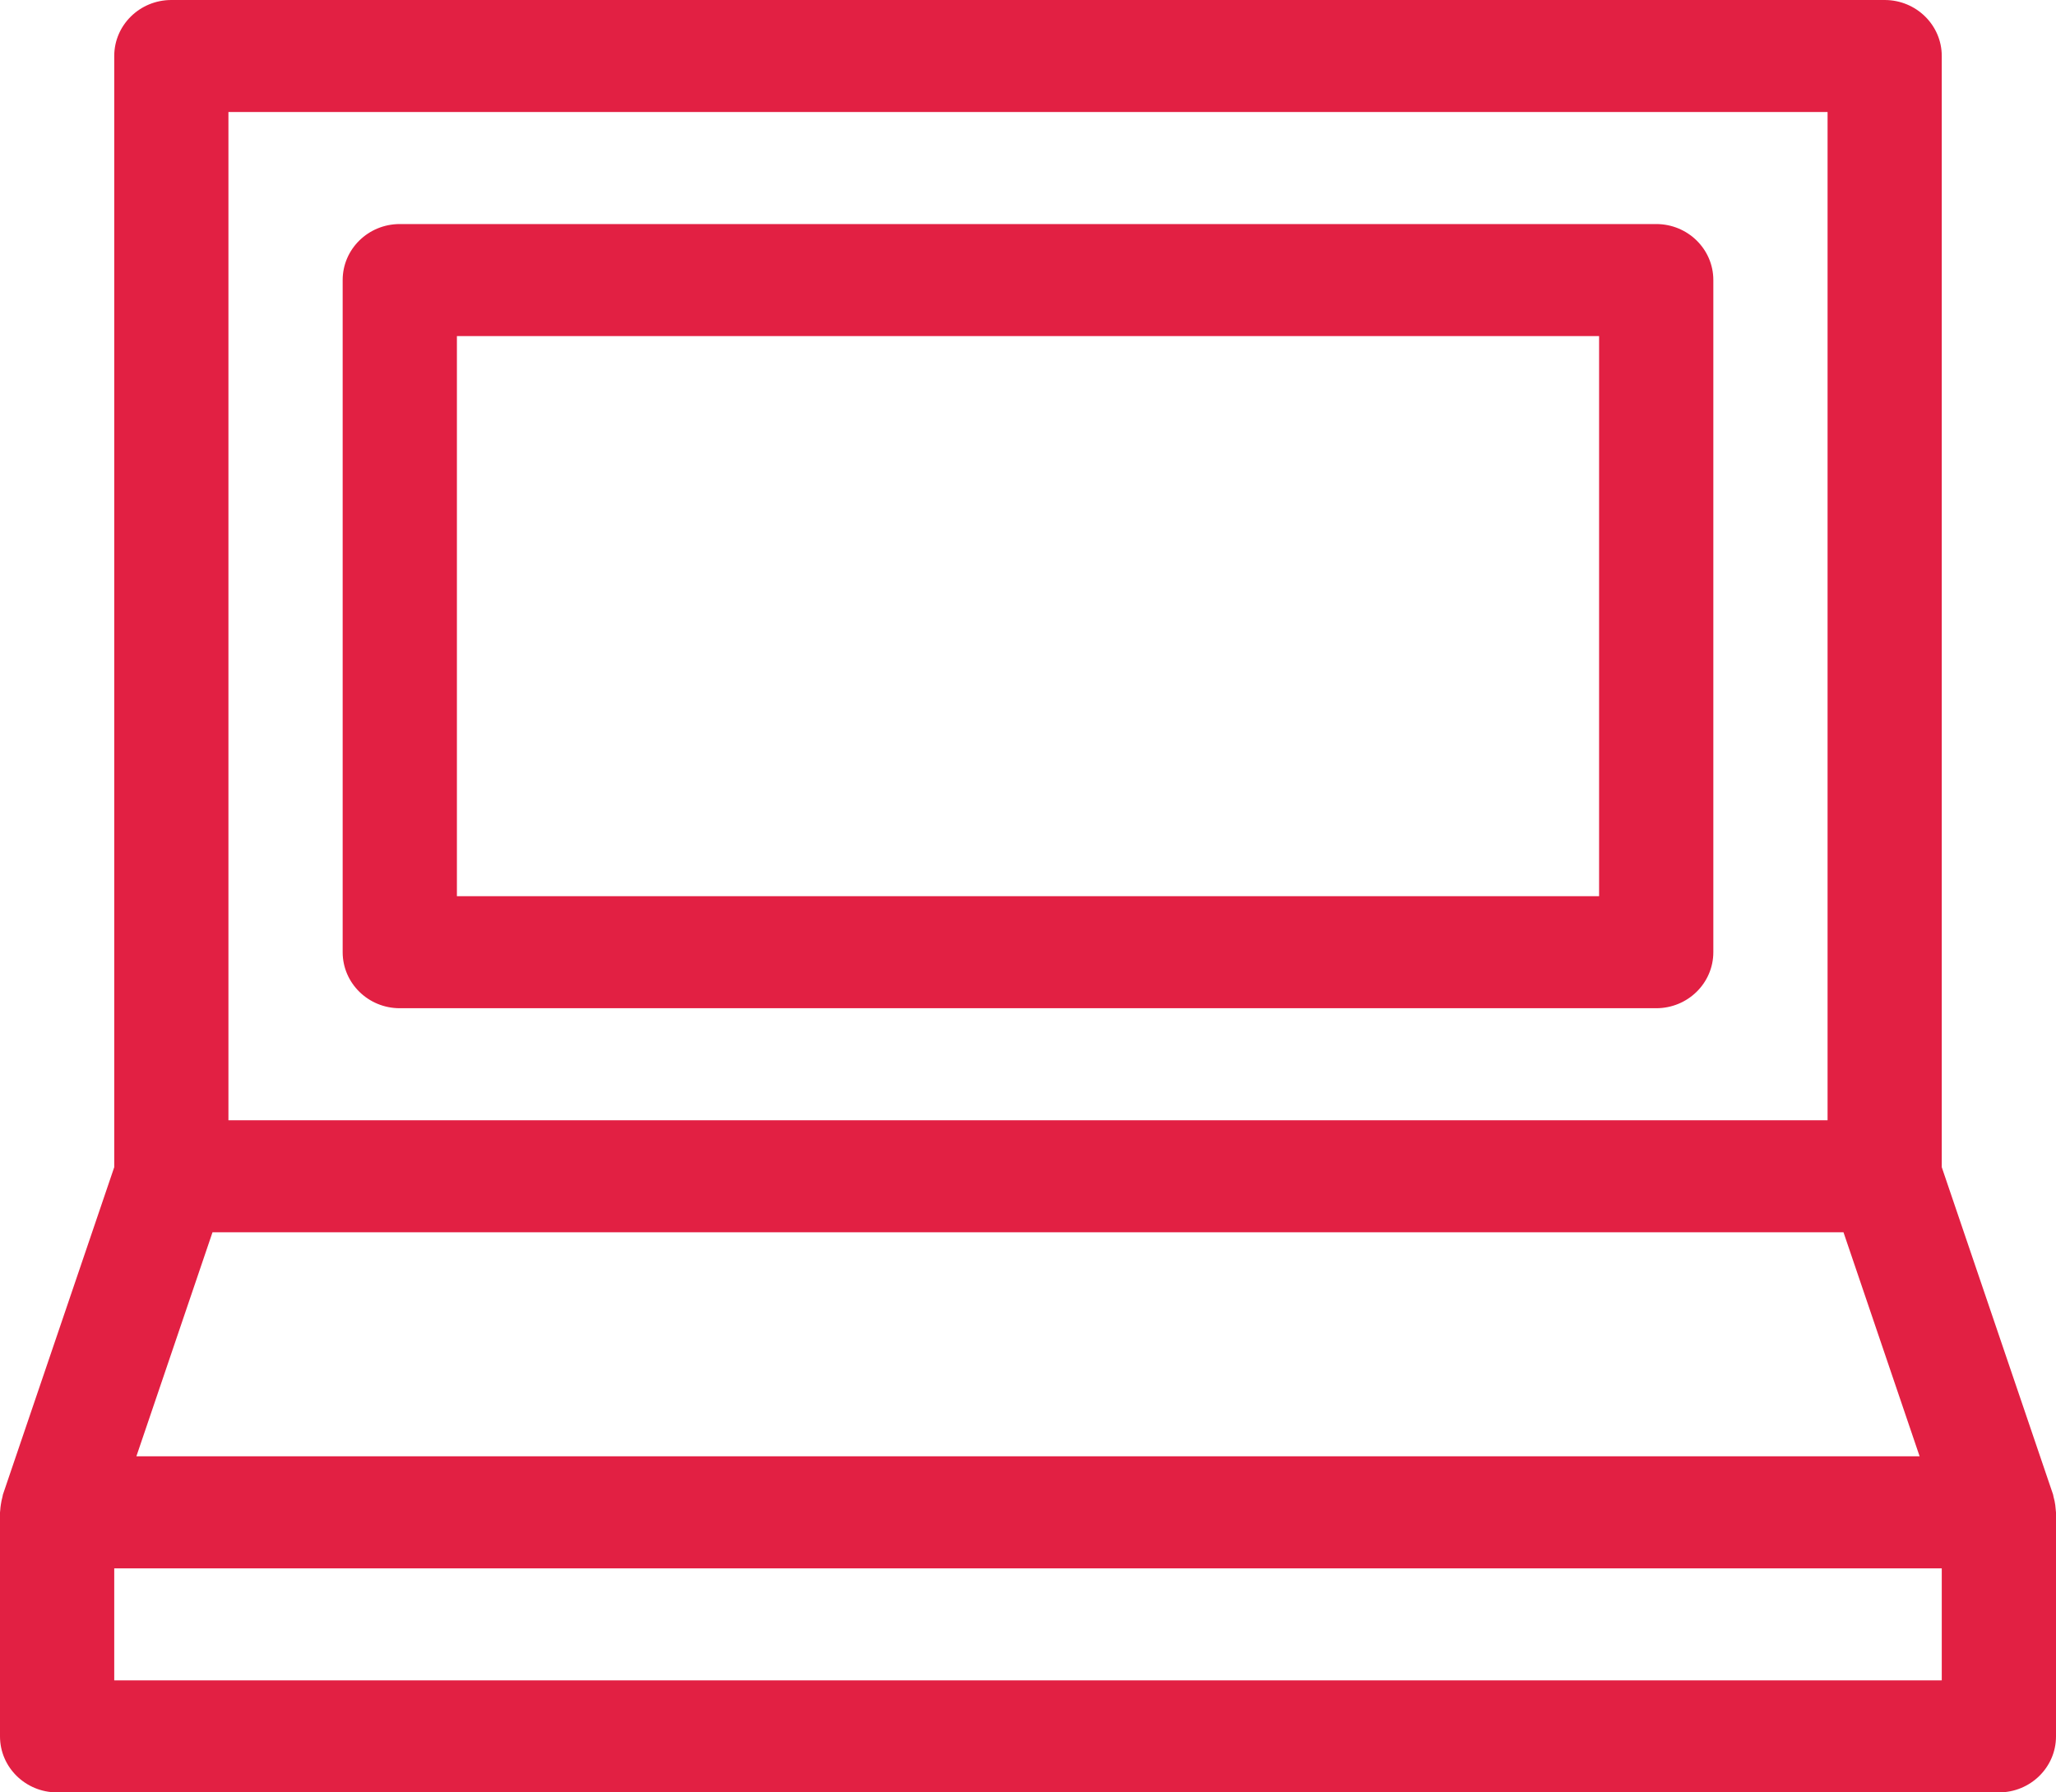
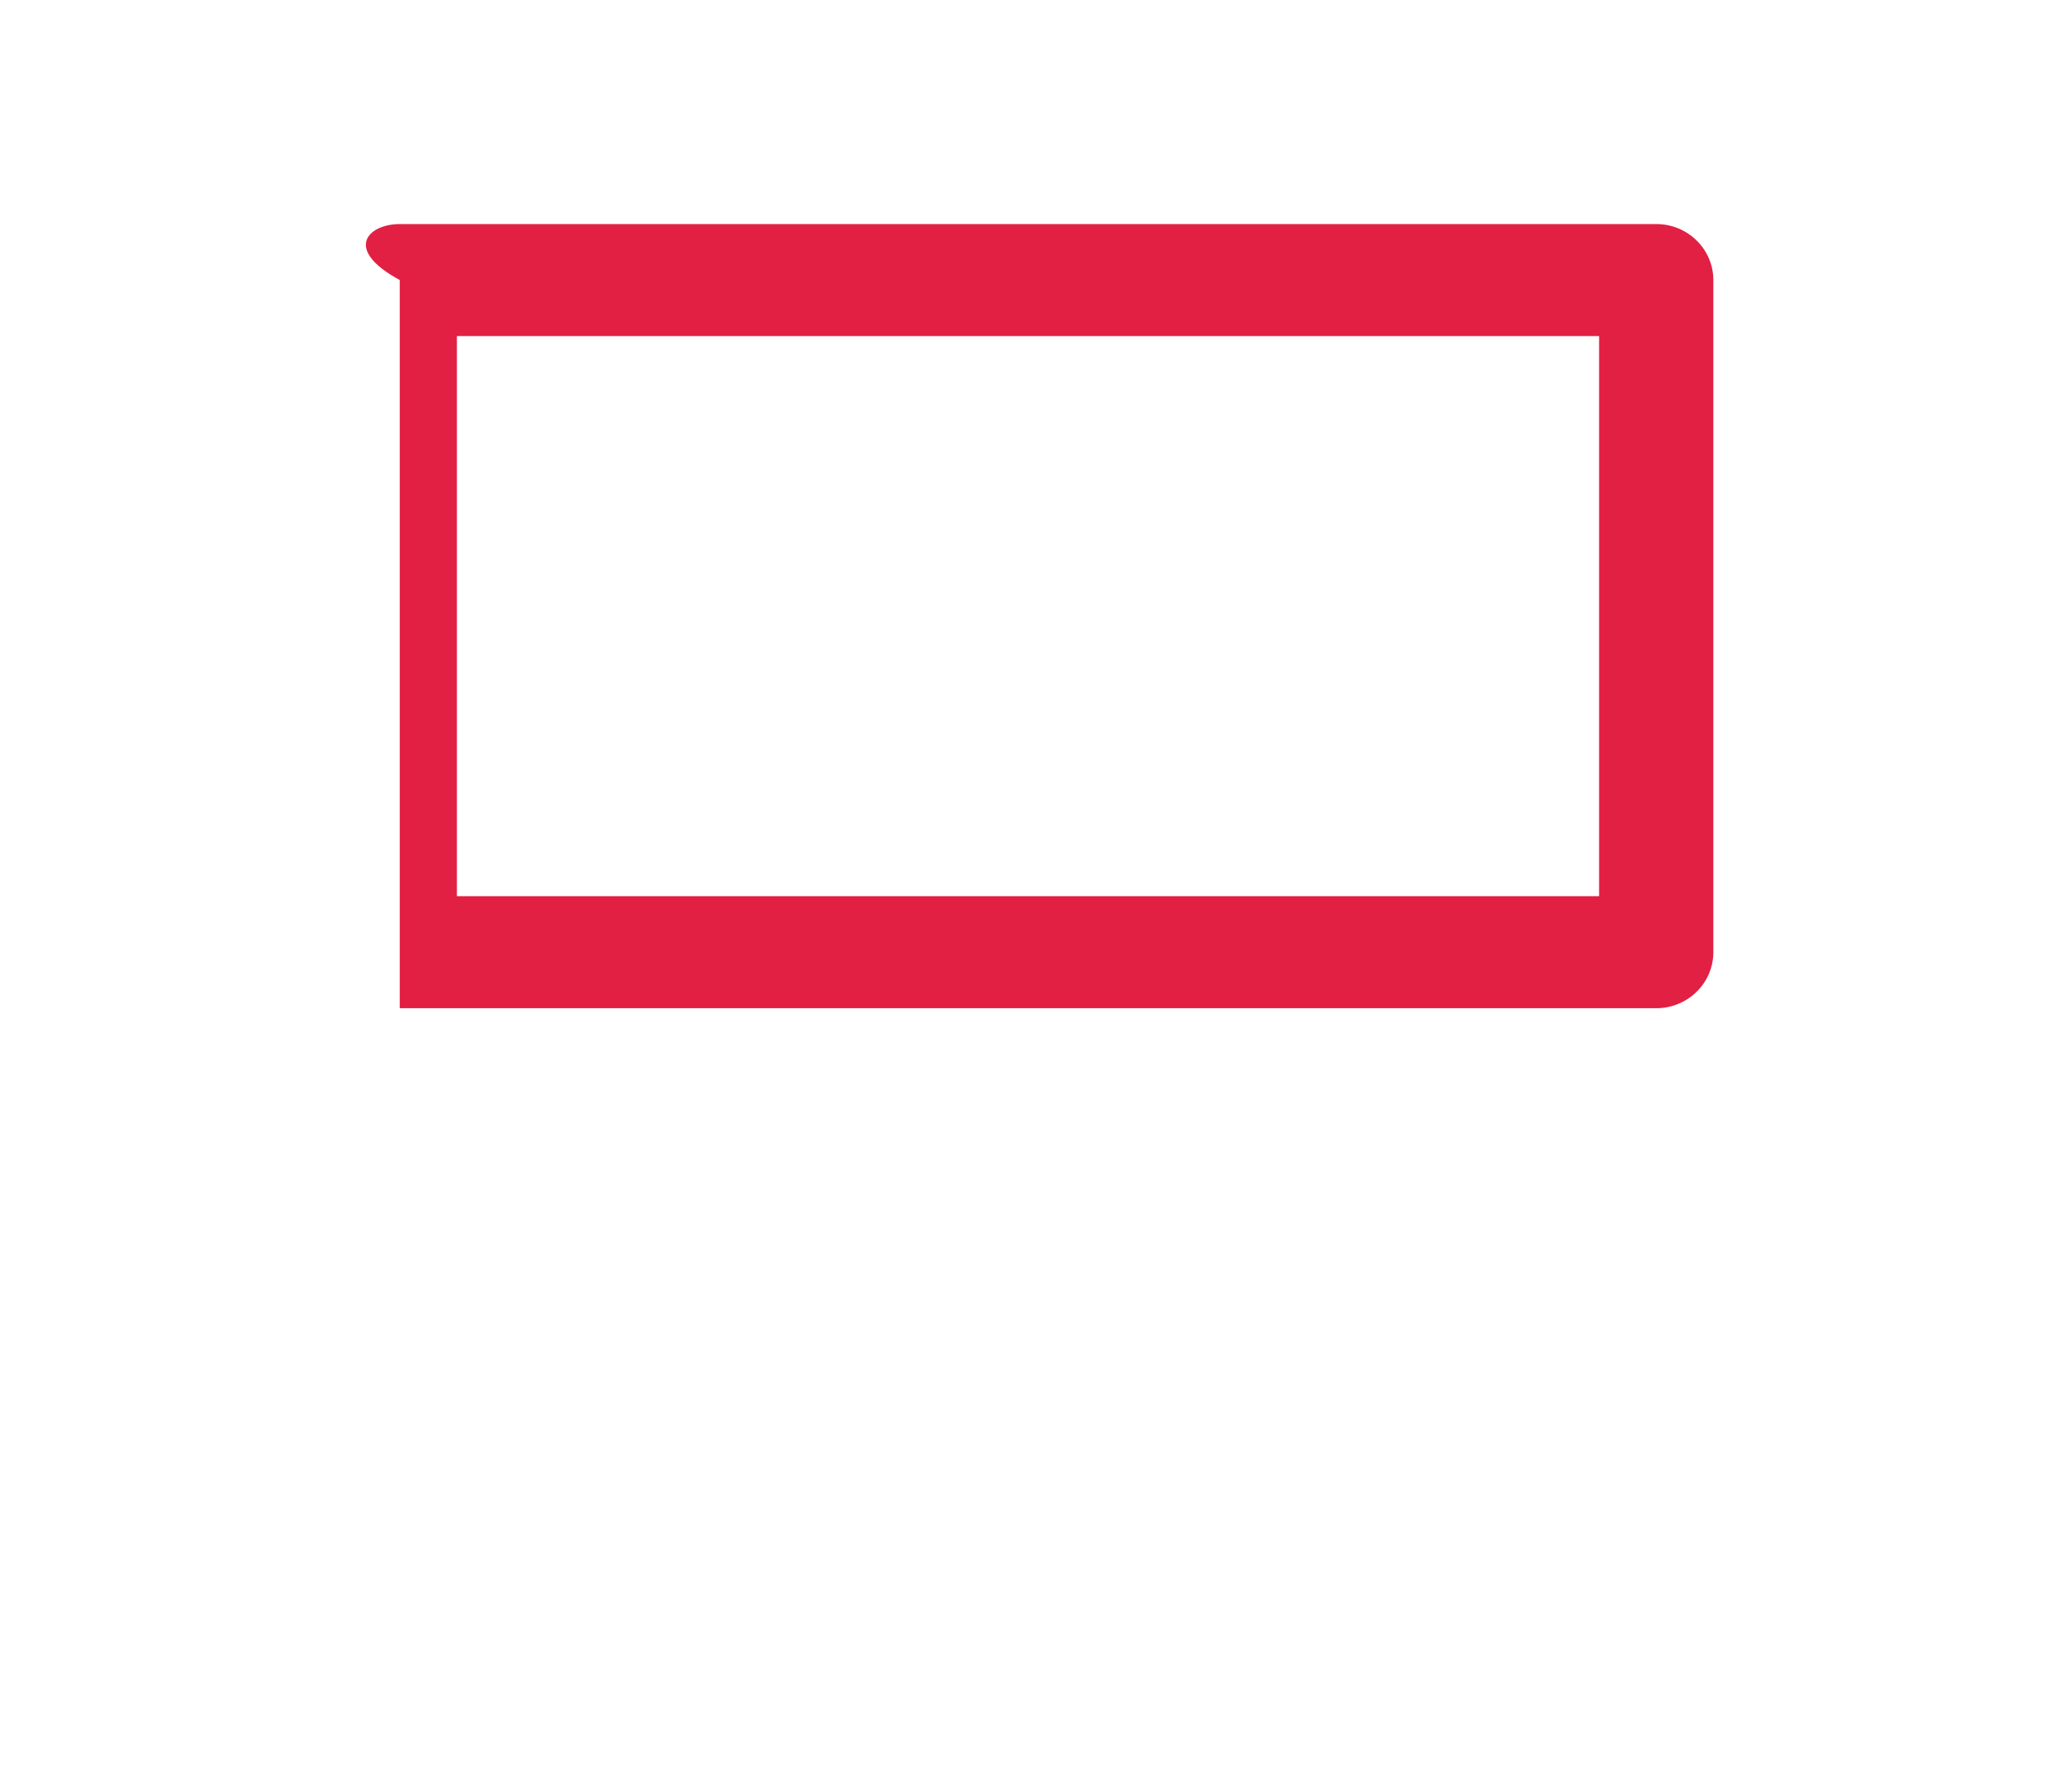
<svg xmlns="http://www.w3.org/2000/svg" width="39" height="34" viewBox="0 0 39 34" fill="none">
-   <path fill-rule="evenodd" clip-rule="evenodd" d="M7.583 4.25H31.417C32.015 4.25 32.5 4.726 32.5 5.312V18.062C32.5 18.649 32.015 19.125 31.417 19.125H7.583C6.985 19.125 6.5 18.649 6.5 18.062V5.312C6.5 4.726 6.985 4.25 7.583 4.25ZM8.667 17H30.333V6.375H8.667V17Z" fill="#E22043" />
-   <path fill-rule="evenodd" clip-rule="evenodd" d="M38.955 28.4C38.969 28.448 38.979 28.497 38.986 28.548C38.99 28.578 38.993 28.608 38.995 28.638C38.995 28.645 38.996 28.653 38.997 28.66C38.999 28.669 39 28.678 39 28.688V32.938C39 33.524 38.515 34 37.917 34H1.083C0.485 34 0 33.524 0 32.938V28.688C0 28.678 0.001 28.669 0.003 28.66C0.004 28.653 0.005 28.646 0.005 28.639C0.007 28.608 0.01 28.578 0.015 28.548C0.022 28.497 0.032 28.448 0.045 28.4C0.047 28.393 0.049 28.385 0.05 28.378C0.051 28.369 0.053 28.36 0.055 28.351L2.167 22.14V1.062C2.167 0.476 2.652 0 3.25 0H35.75C36.348 0 36.833 0.476 36.833 1.062V22.14L38.945 28.351C38.948 28.36 38.949 28.368 38.95 28.377C38.952 28.384 38.953 28.392 38.955 28.4ZM34.667 2.125H4.333V21.25H34.667V2.125ZM34.969 23.375H4.031L2.587 27.625H36.413L34.969 23.375ZM2.167 31.875H36.833V29.75H2.167V31.875Z" fill="#E22043" />
+   <path fill-rule="evenodd" clip-rule="evenodd" d="M7.583 4.25H31.417C32.015 4.25 32.5 4.726 32.5 5.312V18.062C32.5 18.649 32.015 19.125 31.417 19.125H7.583V5.312C6.5 4.726 6.985 4.25 7.583 4.25ZM8.667 17H30.333V6.375H8.667V17Z" fill="#E22043" />
</svg>